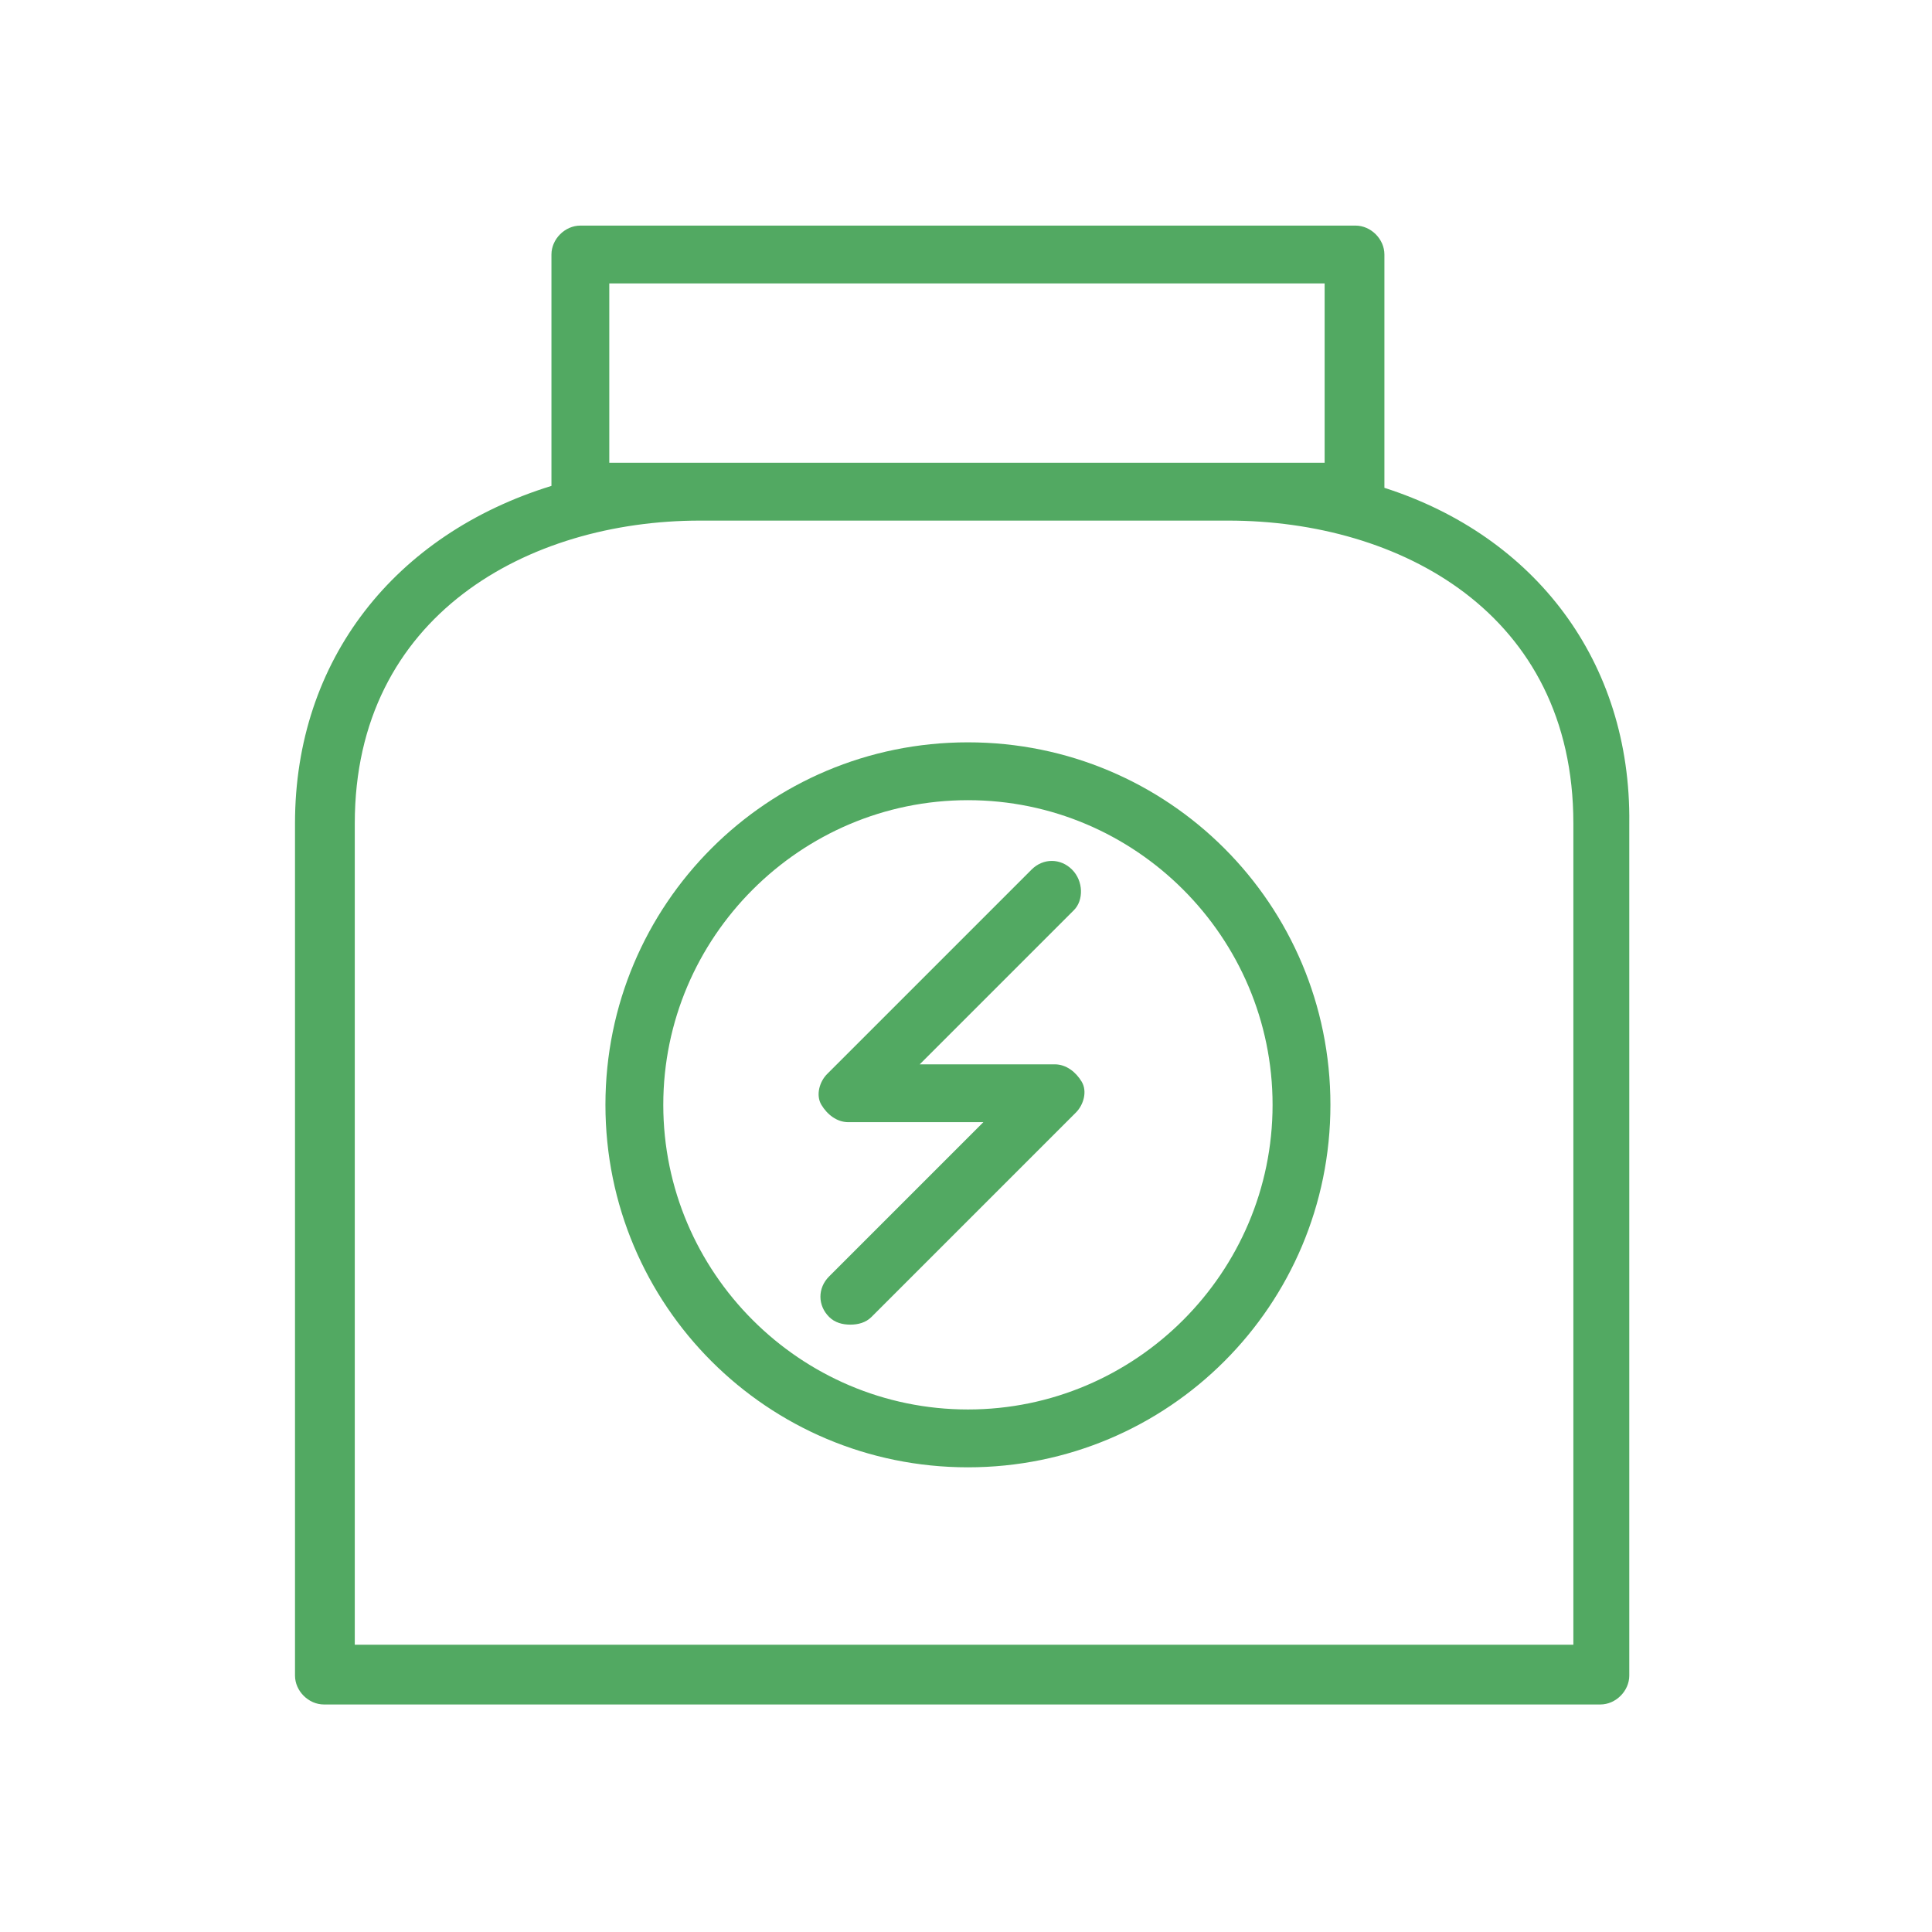
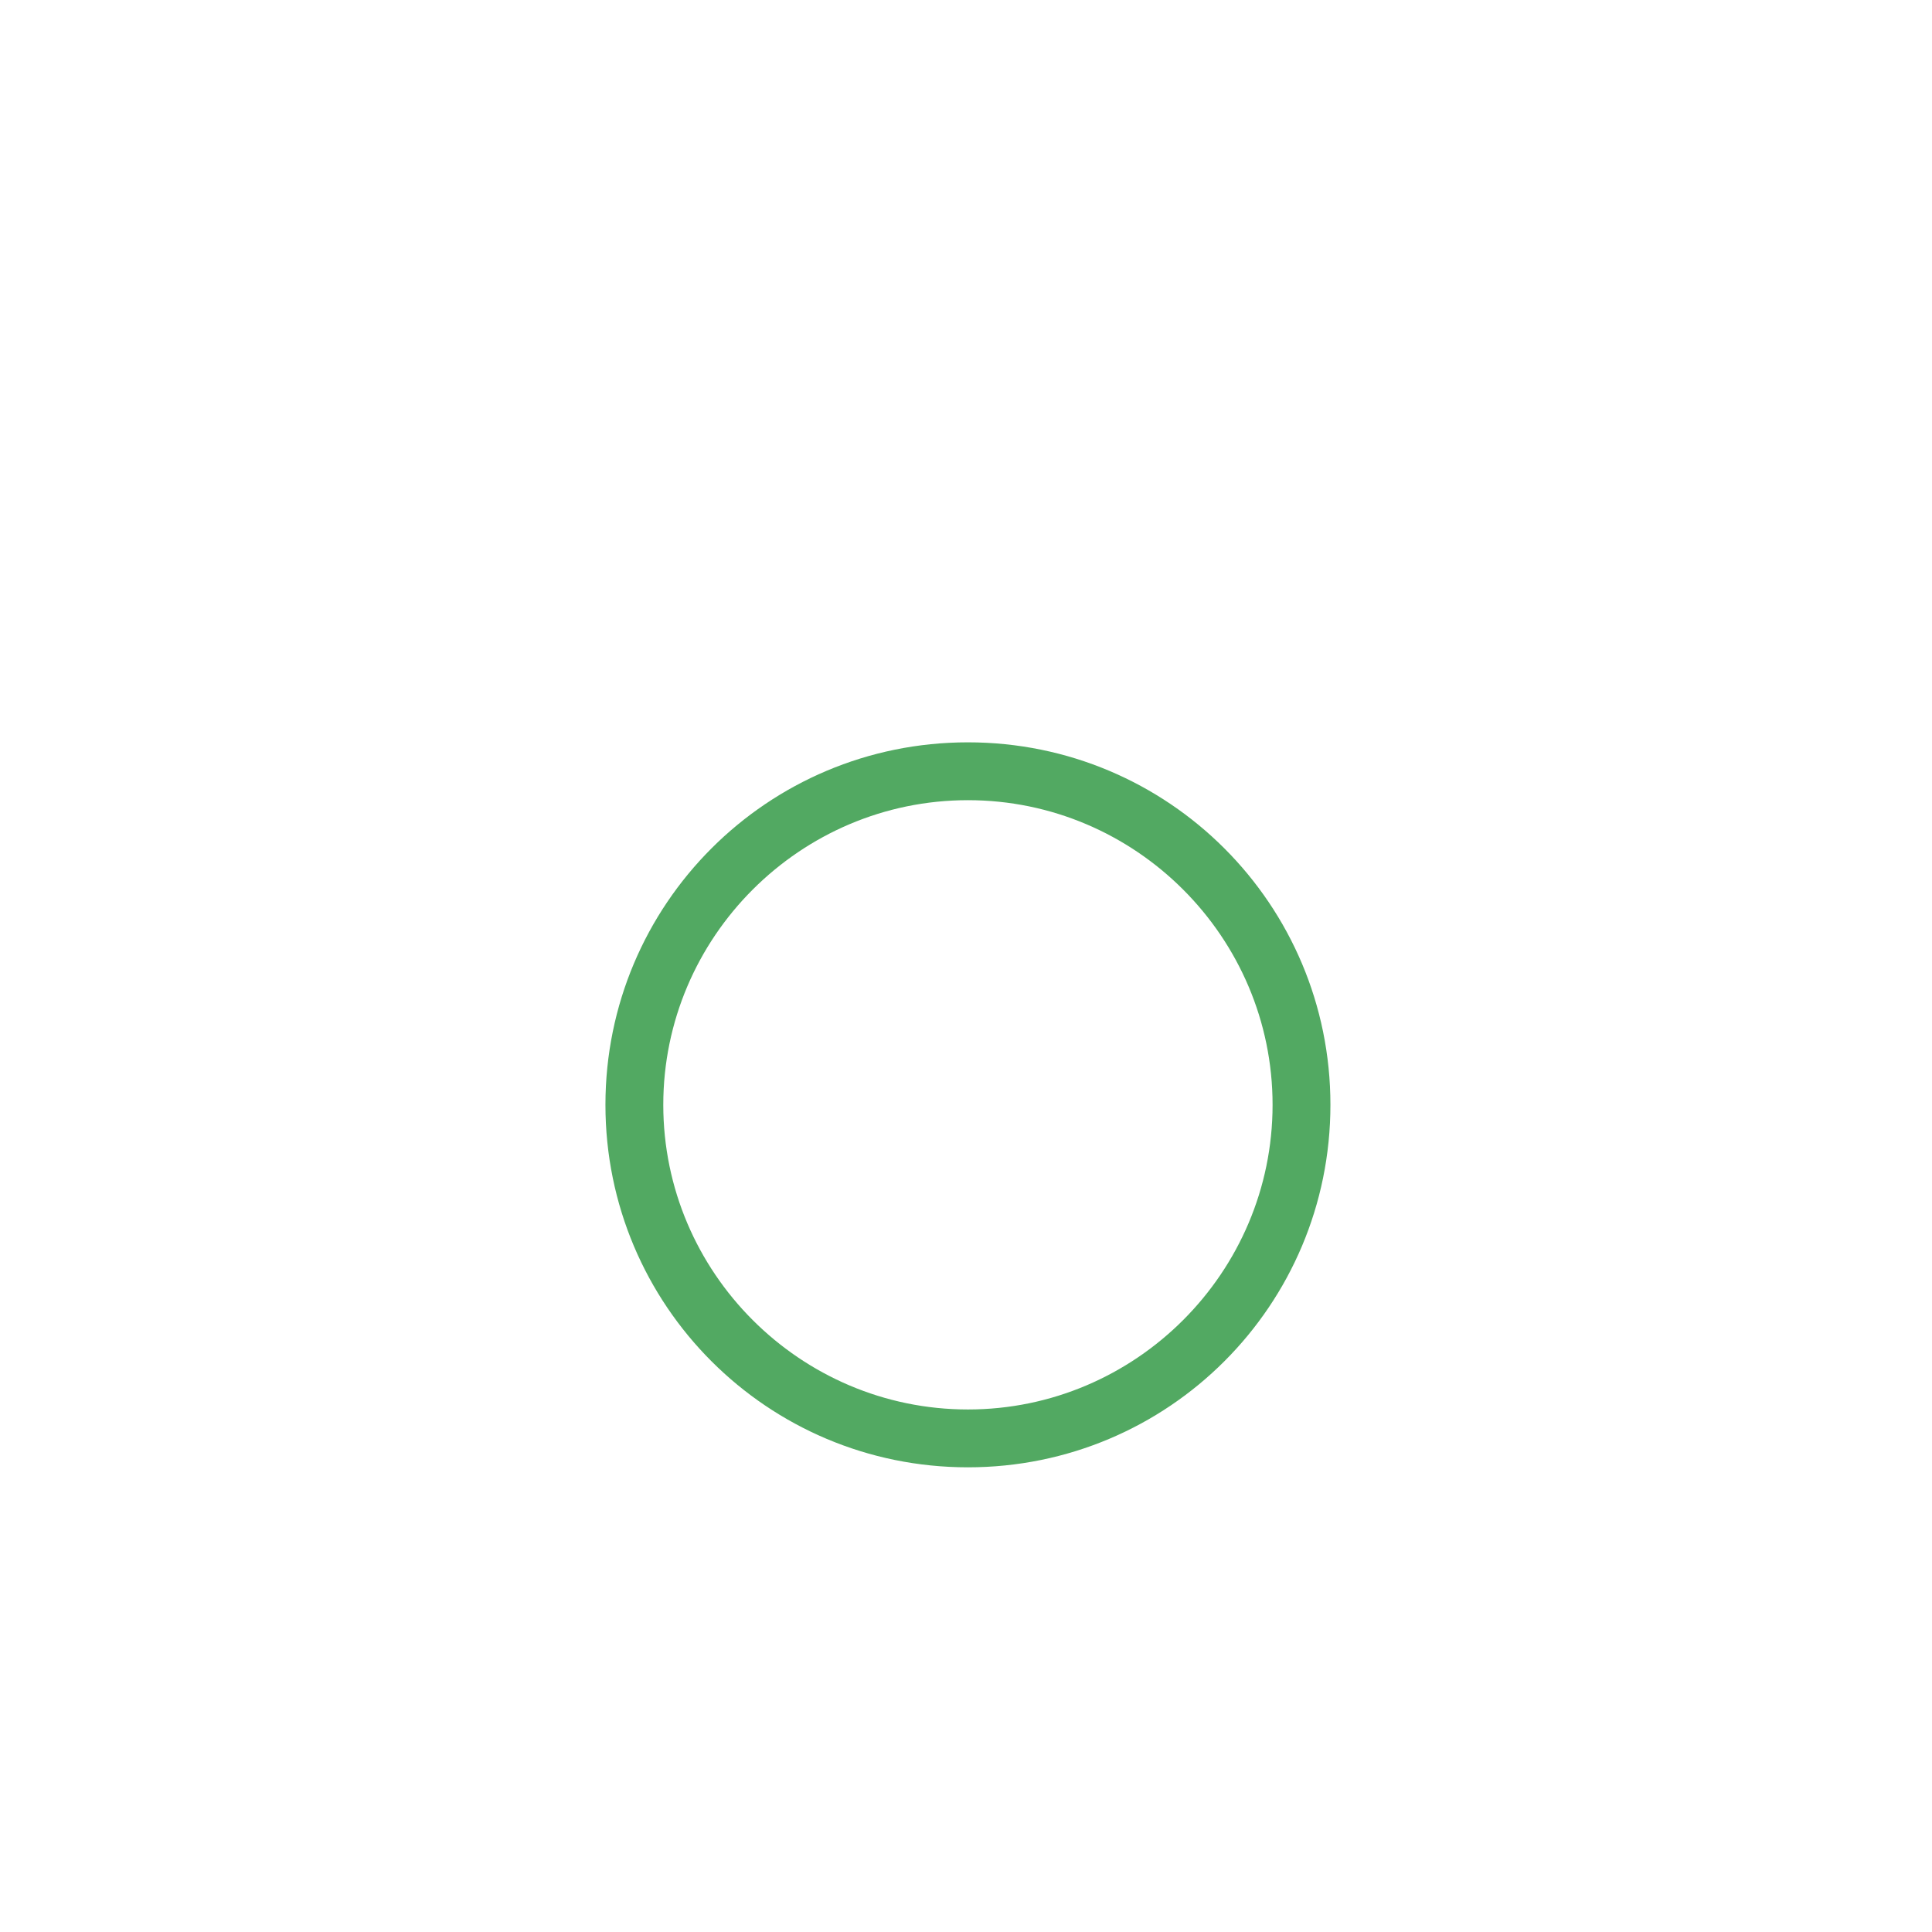
<svg xmlns="http://www.w3.org/2000/svg" id="Layer_1" x="0px" y="0px" viewBox="0 0 100.2 100.2" style="enable-background:new 0 0 100.2 100.2;" xml:space="preserve">
  <style type="text/css"> .st0{fill:#52A962;} </style>
  <g>
-     <path class="st0" d="M71.8,25.3V13.2c0-0.8-0.7-1.5-1.5-1.5H30.1c-0.8,0-1.5,0.7-1.5,1.5v12c-8.1,2.5-13.3,9-13.3,17.5v44.2 c0,0.8,0.7,1.5,1.5,1.5h66.2c0.8,0,1.5-0.7,1.5-1.5V42.7C84.6,34.3,79.6,27.8,71.8,25.3z M31.6,14.7h37.1v9.3H31.6V14.7z M81.6,85.3H18.4V42.7c0-10.8,9-15.7,17.9-15.7h27.4c8.9,0,17.9,4.8,17.9,15.7V85.3z" />
    <path class="st0" d="M50.2,38.5c-10.4,0-18.8,8.4-18.8,18.8s8.4,18.8,18.8,18.8S69,67.7,69,57.3C69,46.9,60.6,38.5,50.2,38.5z M50.2,73.1c-8.7,0-15.8-7.1-15.8-15.8s7.1-15.8,15.8-15.8S66,48.6,66,57.3S58.9,73.1,50.2,73.1z" />
-     <path class="st0" d="M55.6,45.1c-0.6-0.6-1.5-0.6-2.1,0L42.9,55.7c-0.4,0.4-0.6,1.1-0.3,1.6s0.8,0.9,1.4,0.9h7l-8,8 c-0.6,0.6-0.6,1.5,0,2.1c0.3,0.3,0.7,0.4,1.1,0.4s0.8-0.1,1.1-0.4l10.6-10.6c0.4-0.4,0.6-1.1,0.3-1.6s-0.8-0.9-1.4-0.9h-7l8-8 C56.2,46.7,56.2,45.7,55.6,45.1z" />
  </g>
</svg>